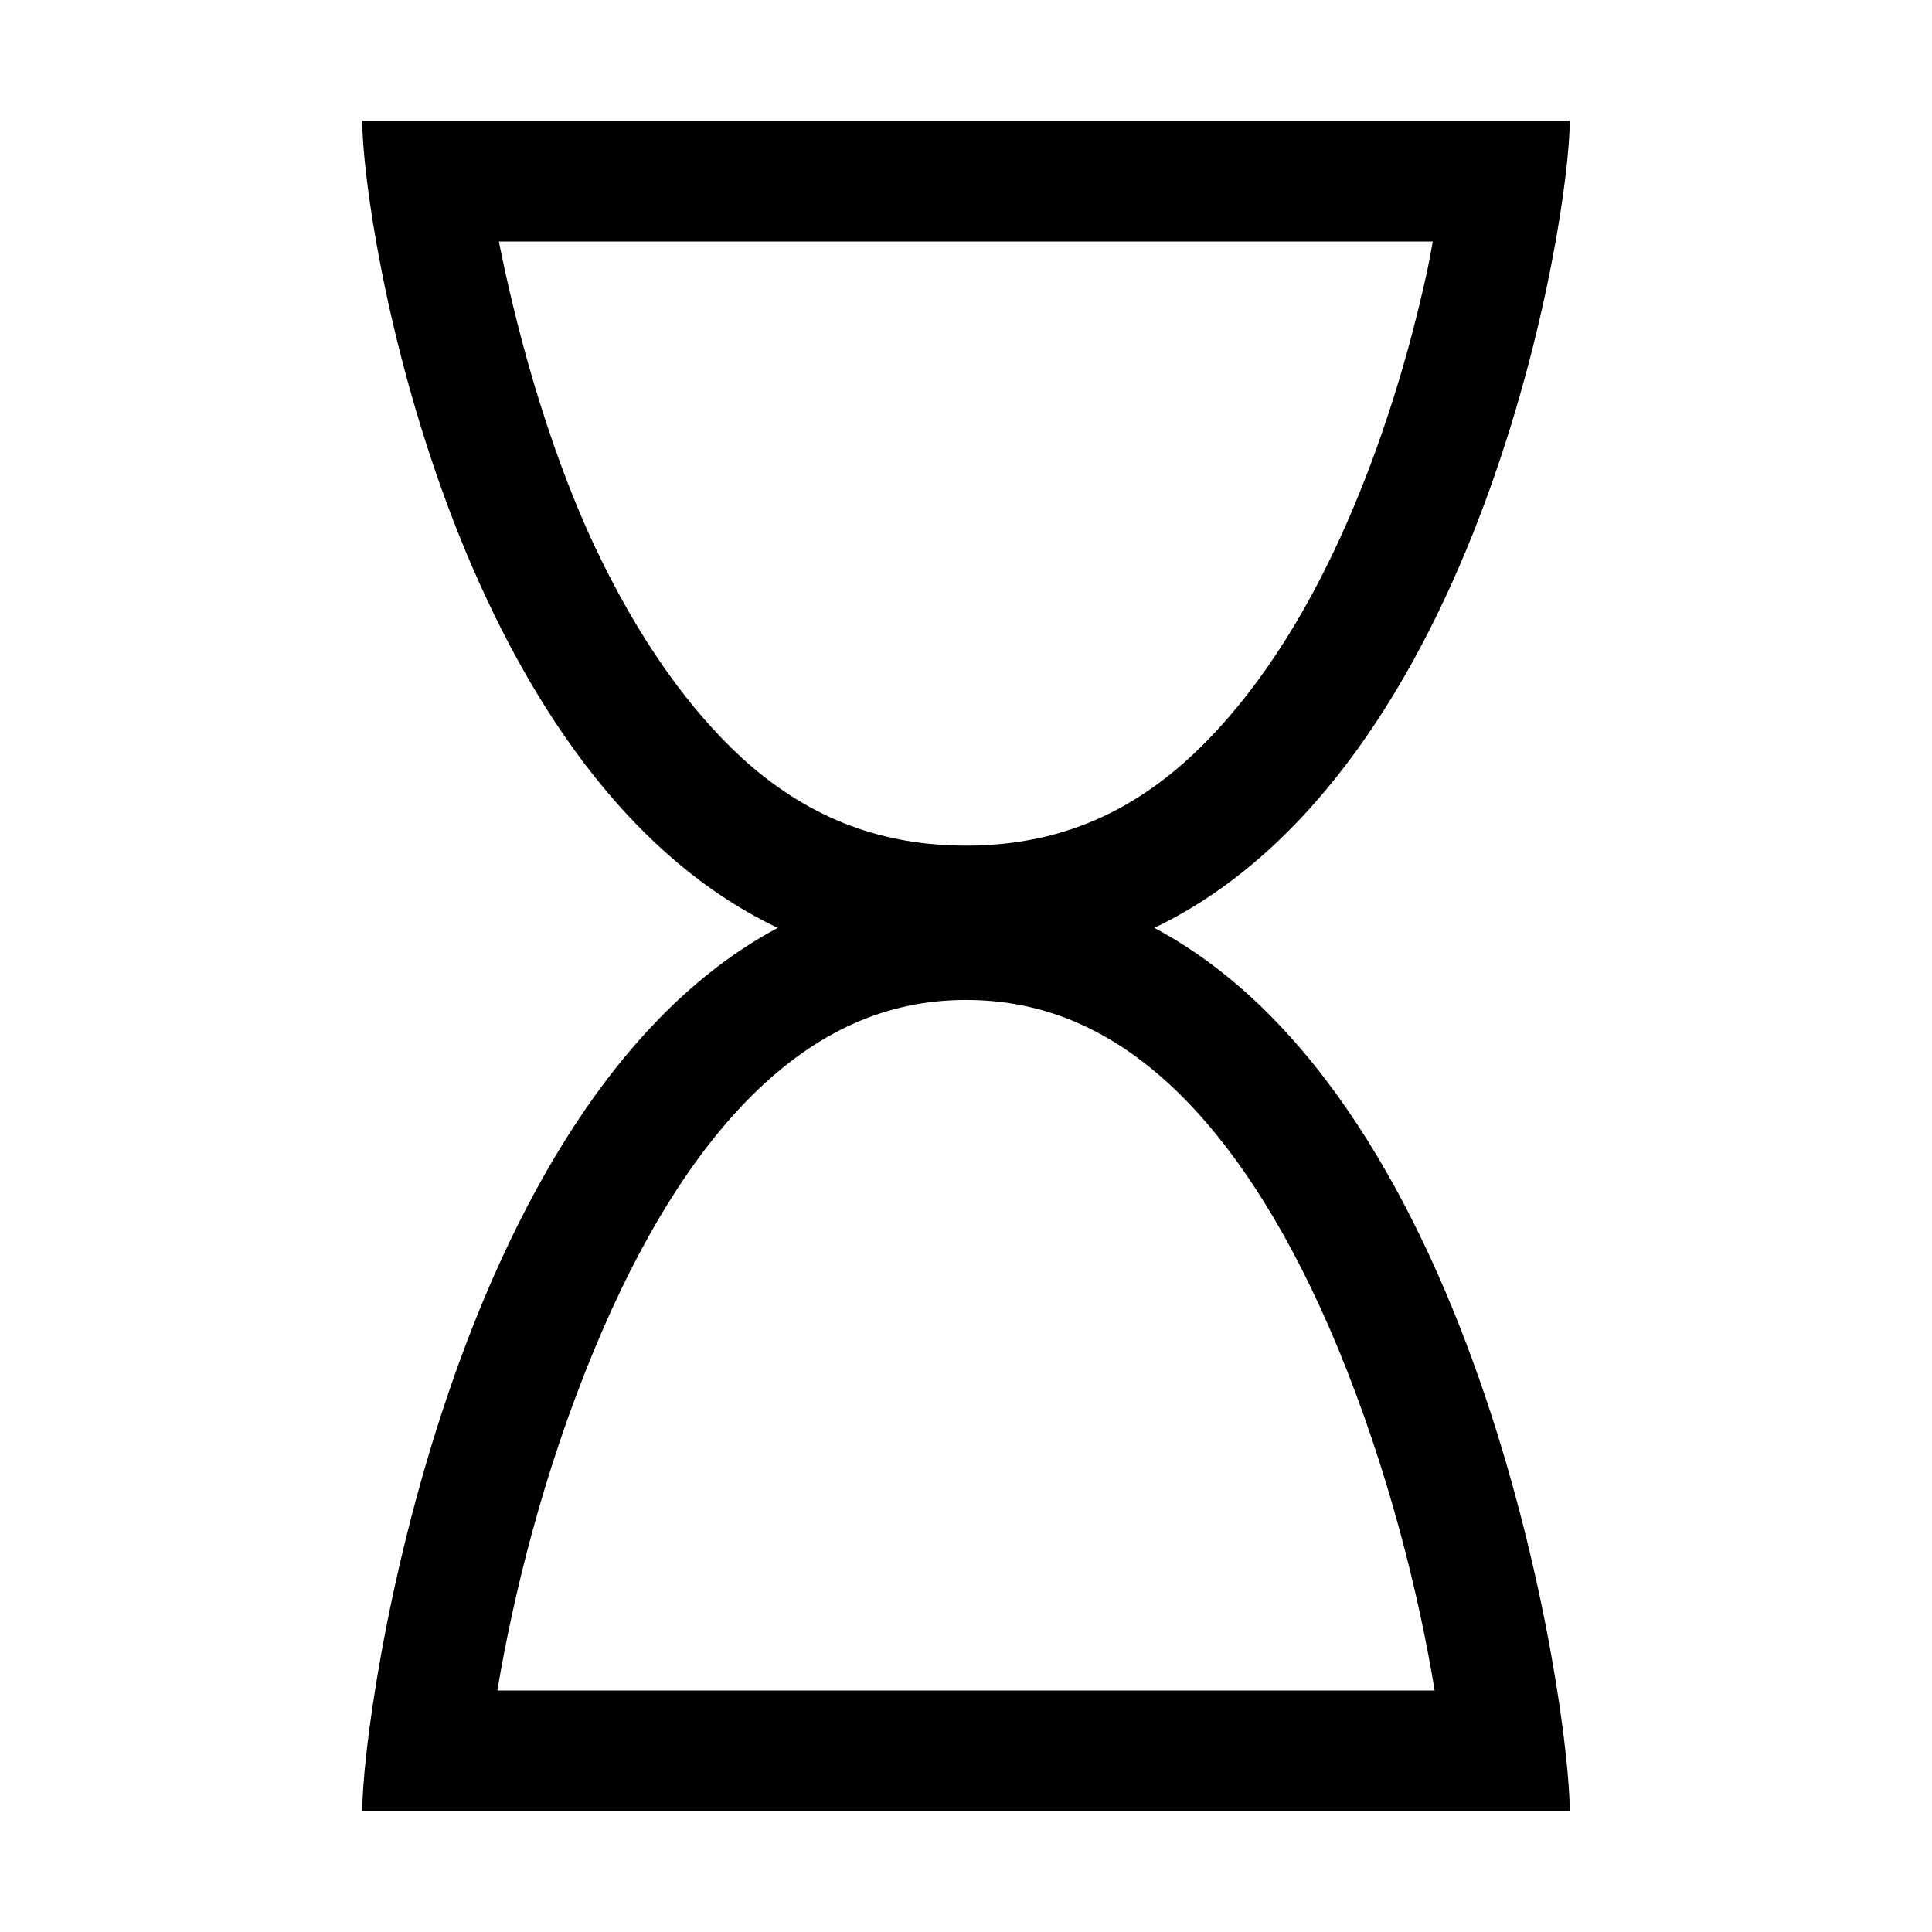
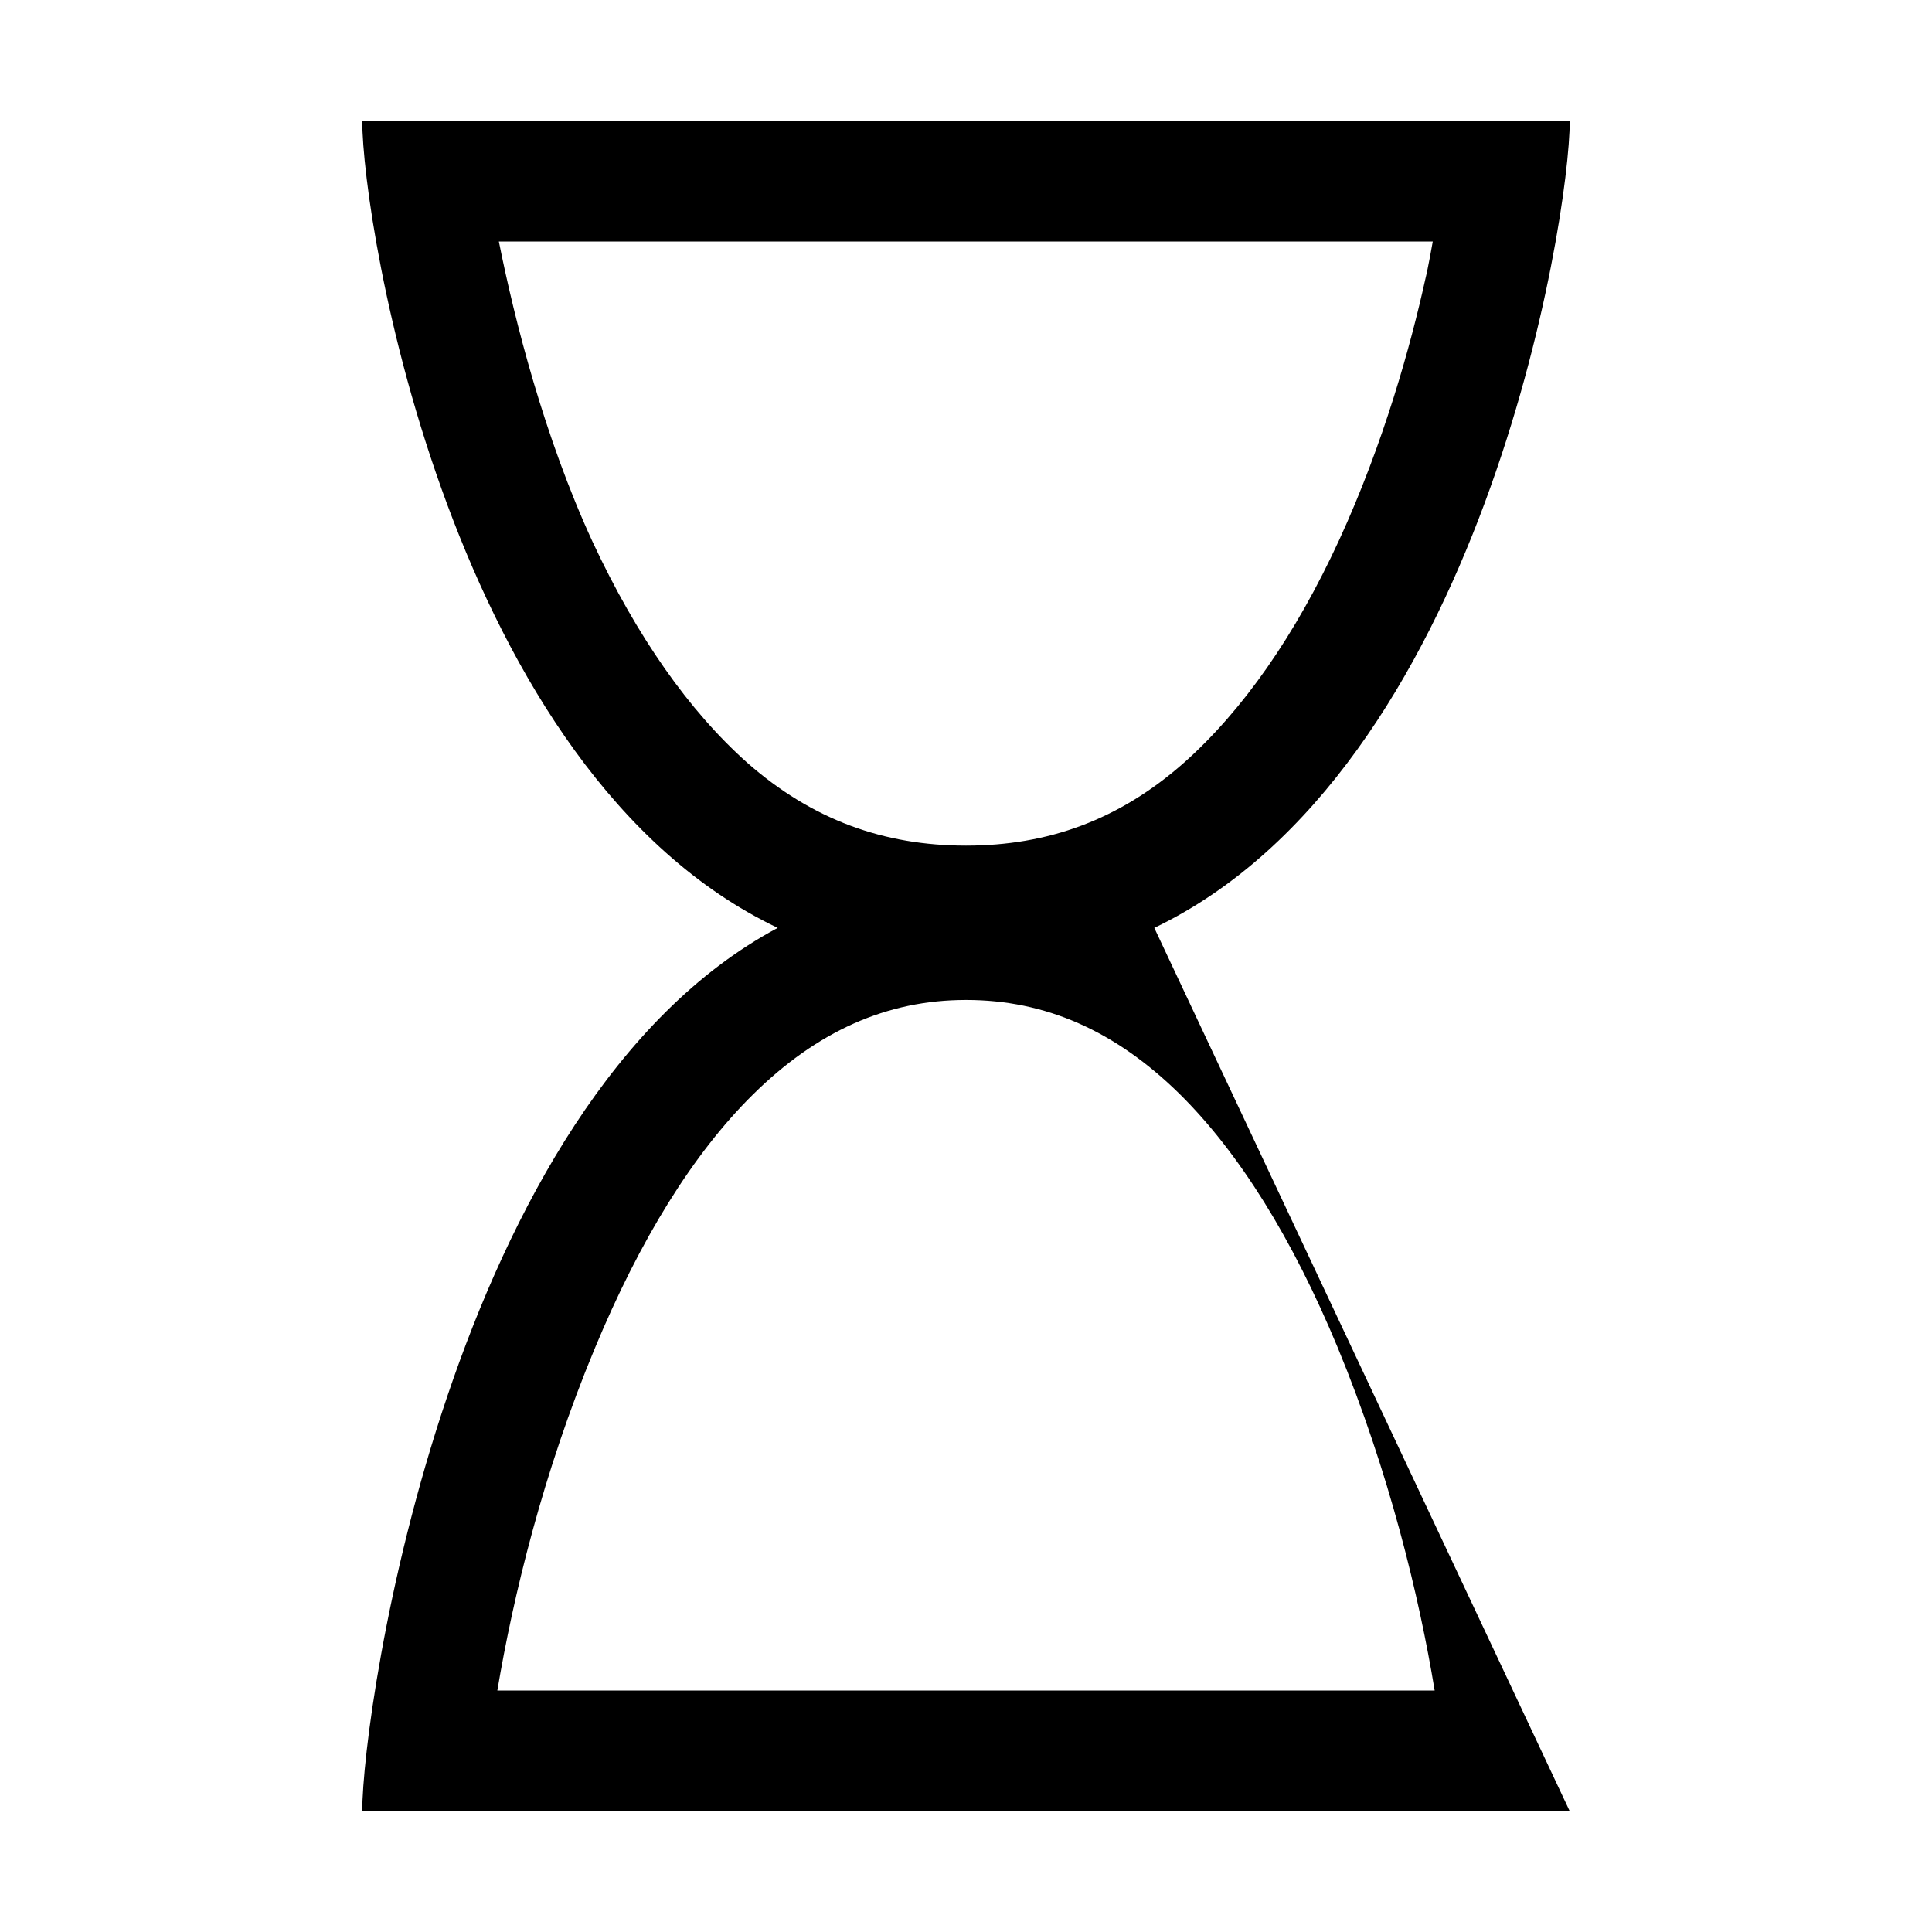
<svg xmlns="http://www.w3.org/2000/svg" width="32" height="32" fill="currentColor" viewBox="0 0 512 512">
-   <path d="M305.9 245.9C392.6 204.3 416 58.5 416 32H96c0 27.4 23.4 172.6 110.1 213.9C119.4 292.2 96 452.6 96 480h320c0-28.2-23.4-188-110.1-234.1M157 143.5C144.2 115.7 136.4 85 132.2 64h247.5s-1.2 6.9-2 10.1c-3.8 17.2-10.9 43.1-22.8 69-11.7 25.4-25.6 45.2-41.1 59-17.2 15.2-36.1 22-57.8 22s-40.7-6.8-57.9-21.9c-15.5-13.8-29.3-33.4-41.1-58.7M380.2 448H131.8c4.2-25 12.1-57.7 25.8-90.6 12-28.9 26.1-51.7 41.9-67.3 17-16.8 35.5-25.1 56.5-25.1s39.5 8.1 56.6 24.9c15.8 15.6 29.9 38.3 41.9 67.2 13.6 32.9 21.6 65.9 25.7 90.9" />
+   <path d="M305.9 245.9C392.6 204.3 416 58.5 416 32H96c0 27.4 23.4 172.6 110.1 213.9C119.4 292.2 96 452.6 96 480h320M157 143.5C144.2 115.7 136.4 85 132.2 64h247.5s-1.2 6.9-2 10.1c-3.8 17.2-10.9 43.1-22.8 69-11.7 25.4-25.6 45.2-41.1 59-17.2 15.2-36.1 22-57.8 22s-40.7-6.8-57.9-21.9c-15.5-13.8-29.3-33.4-41.1-58.7M380.2 448H131.8c4.2-25 12.1-57.7 25.8-90.6 12-28.9 26.1-51.7 41.9-67.3 17-16.8 35.5-25.1 56.5-25.1s39.5 8.1 56.6 24.9c15.8 15.6 29.9 38.3 41.9 67.2 13.6 32.9 21.6 65.9 25.7 90.9" />
</svg>